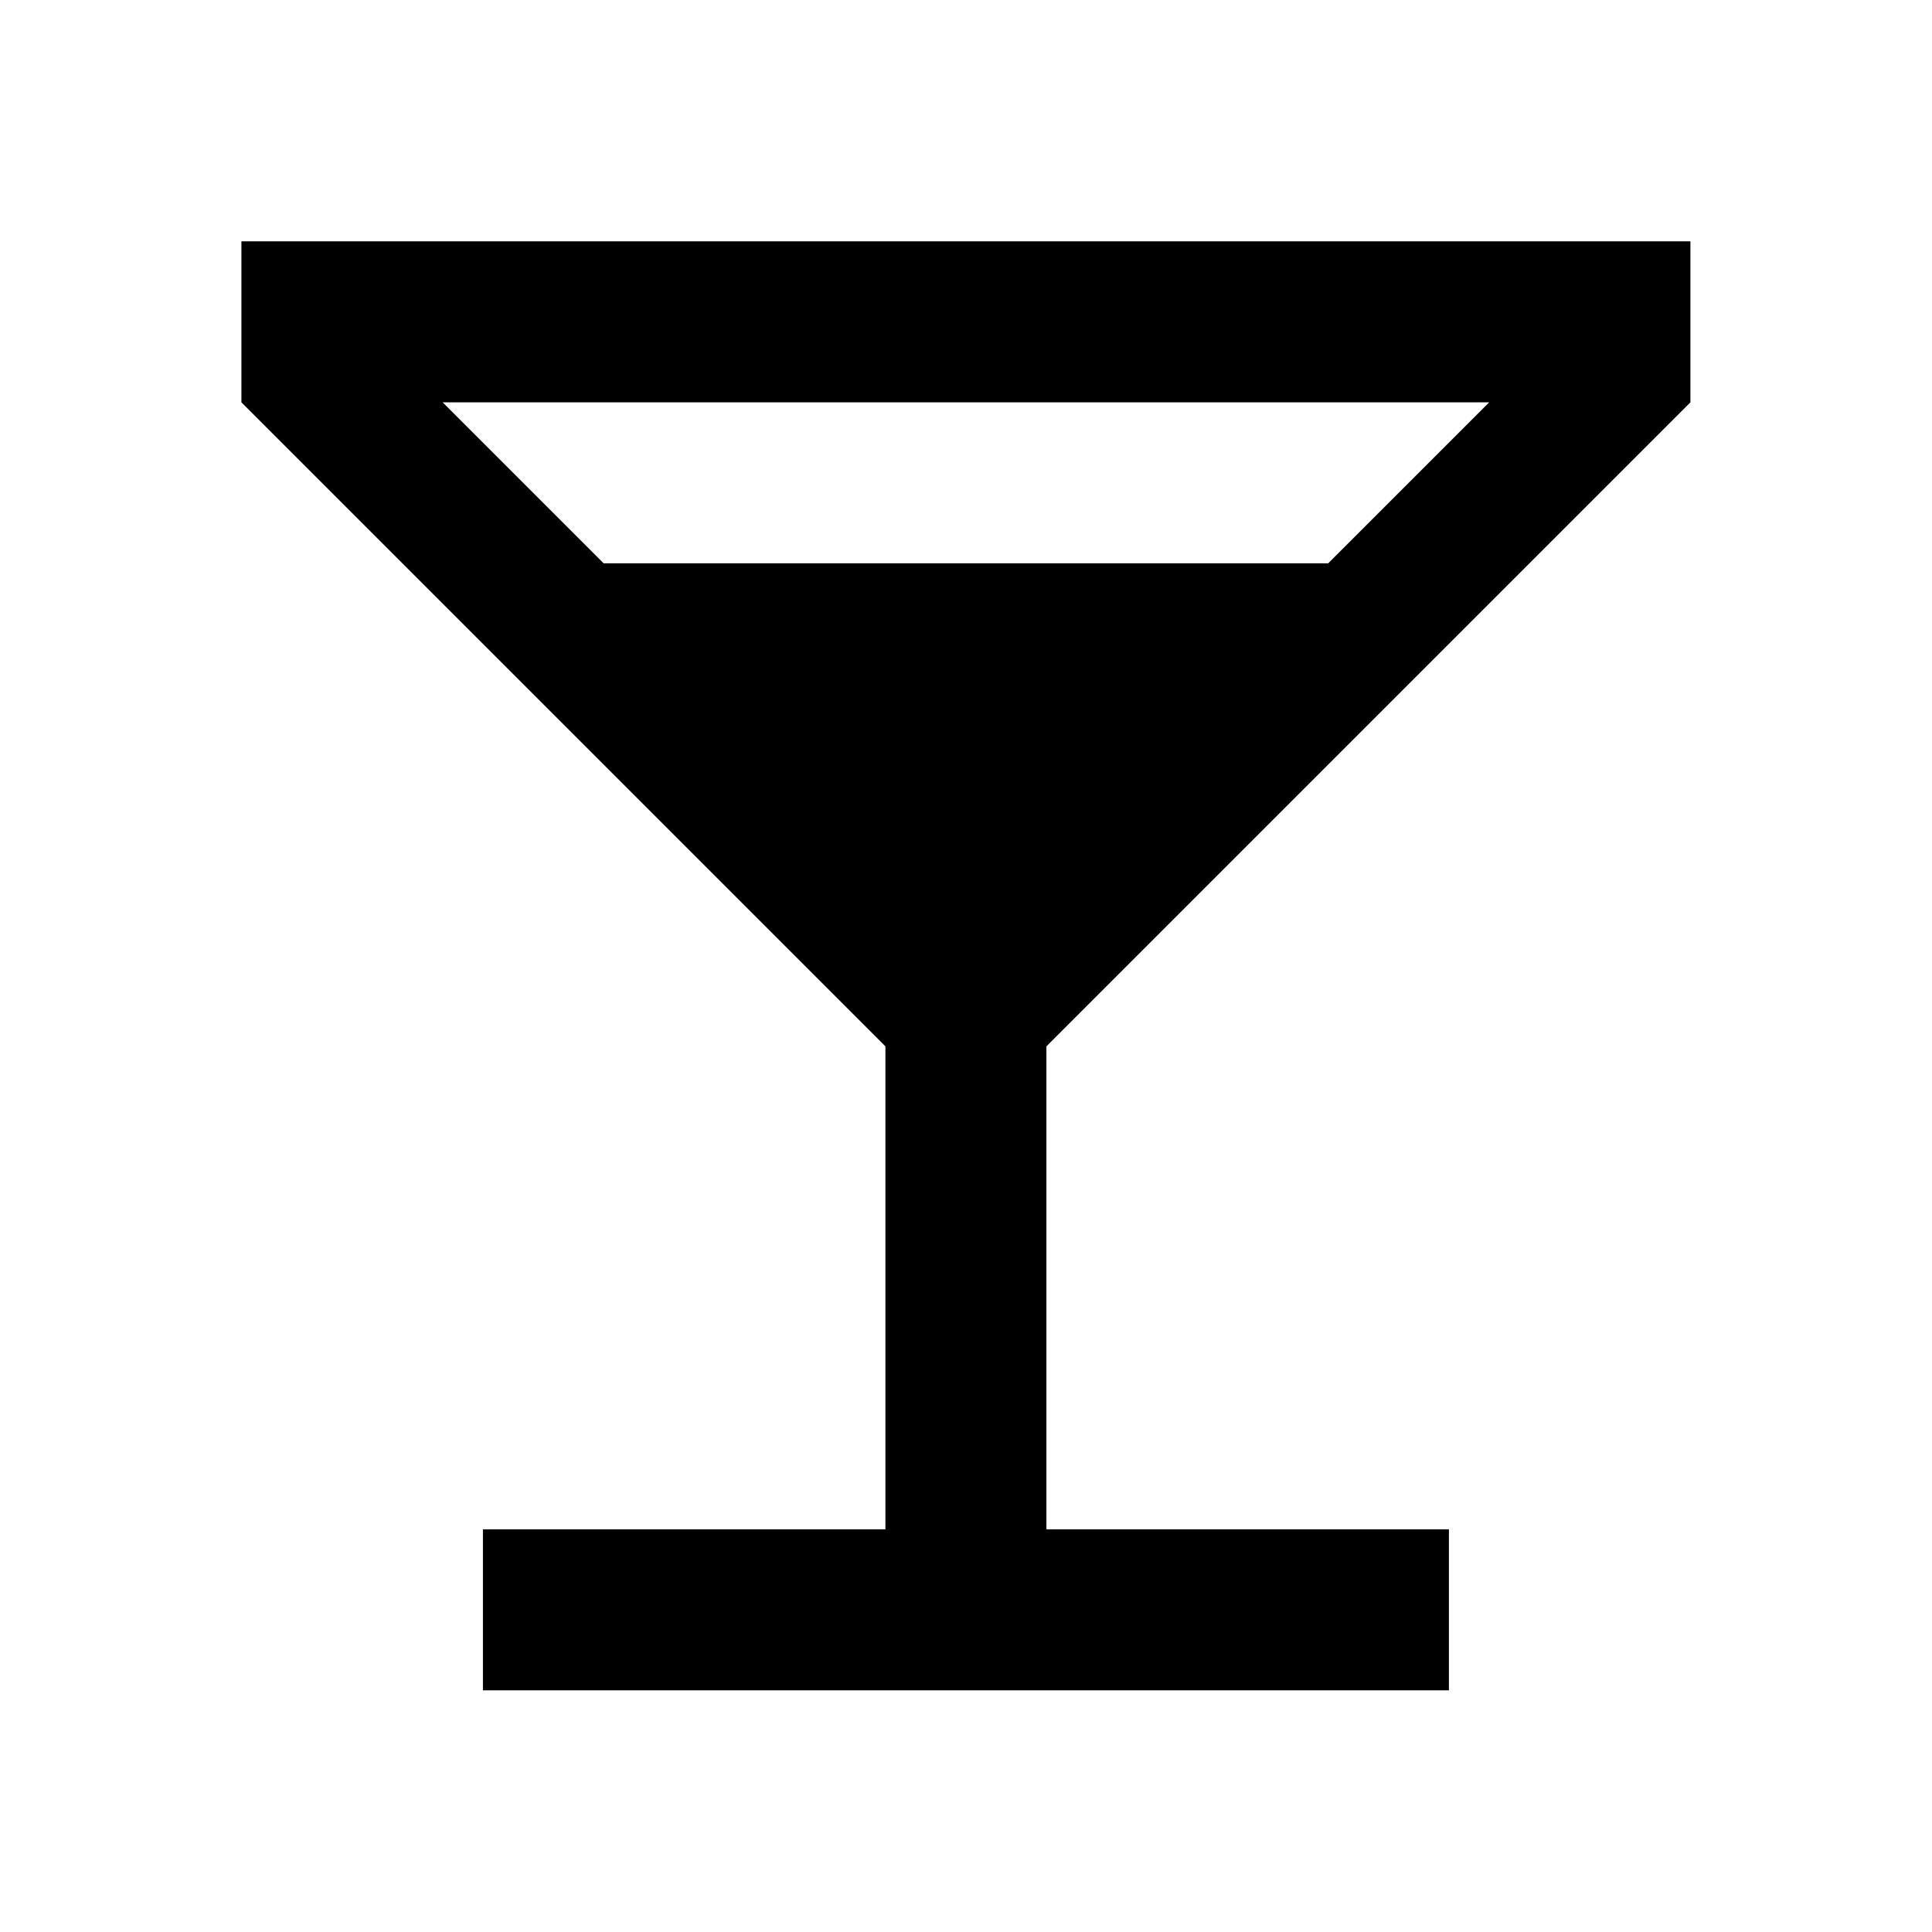
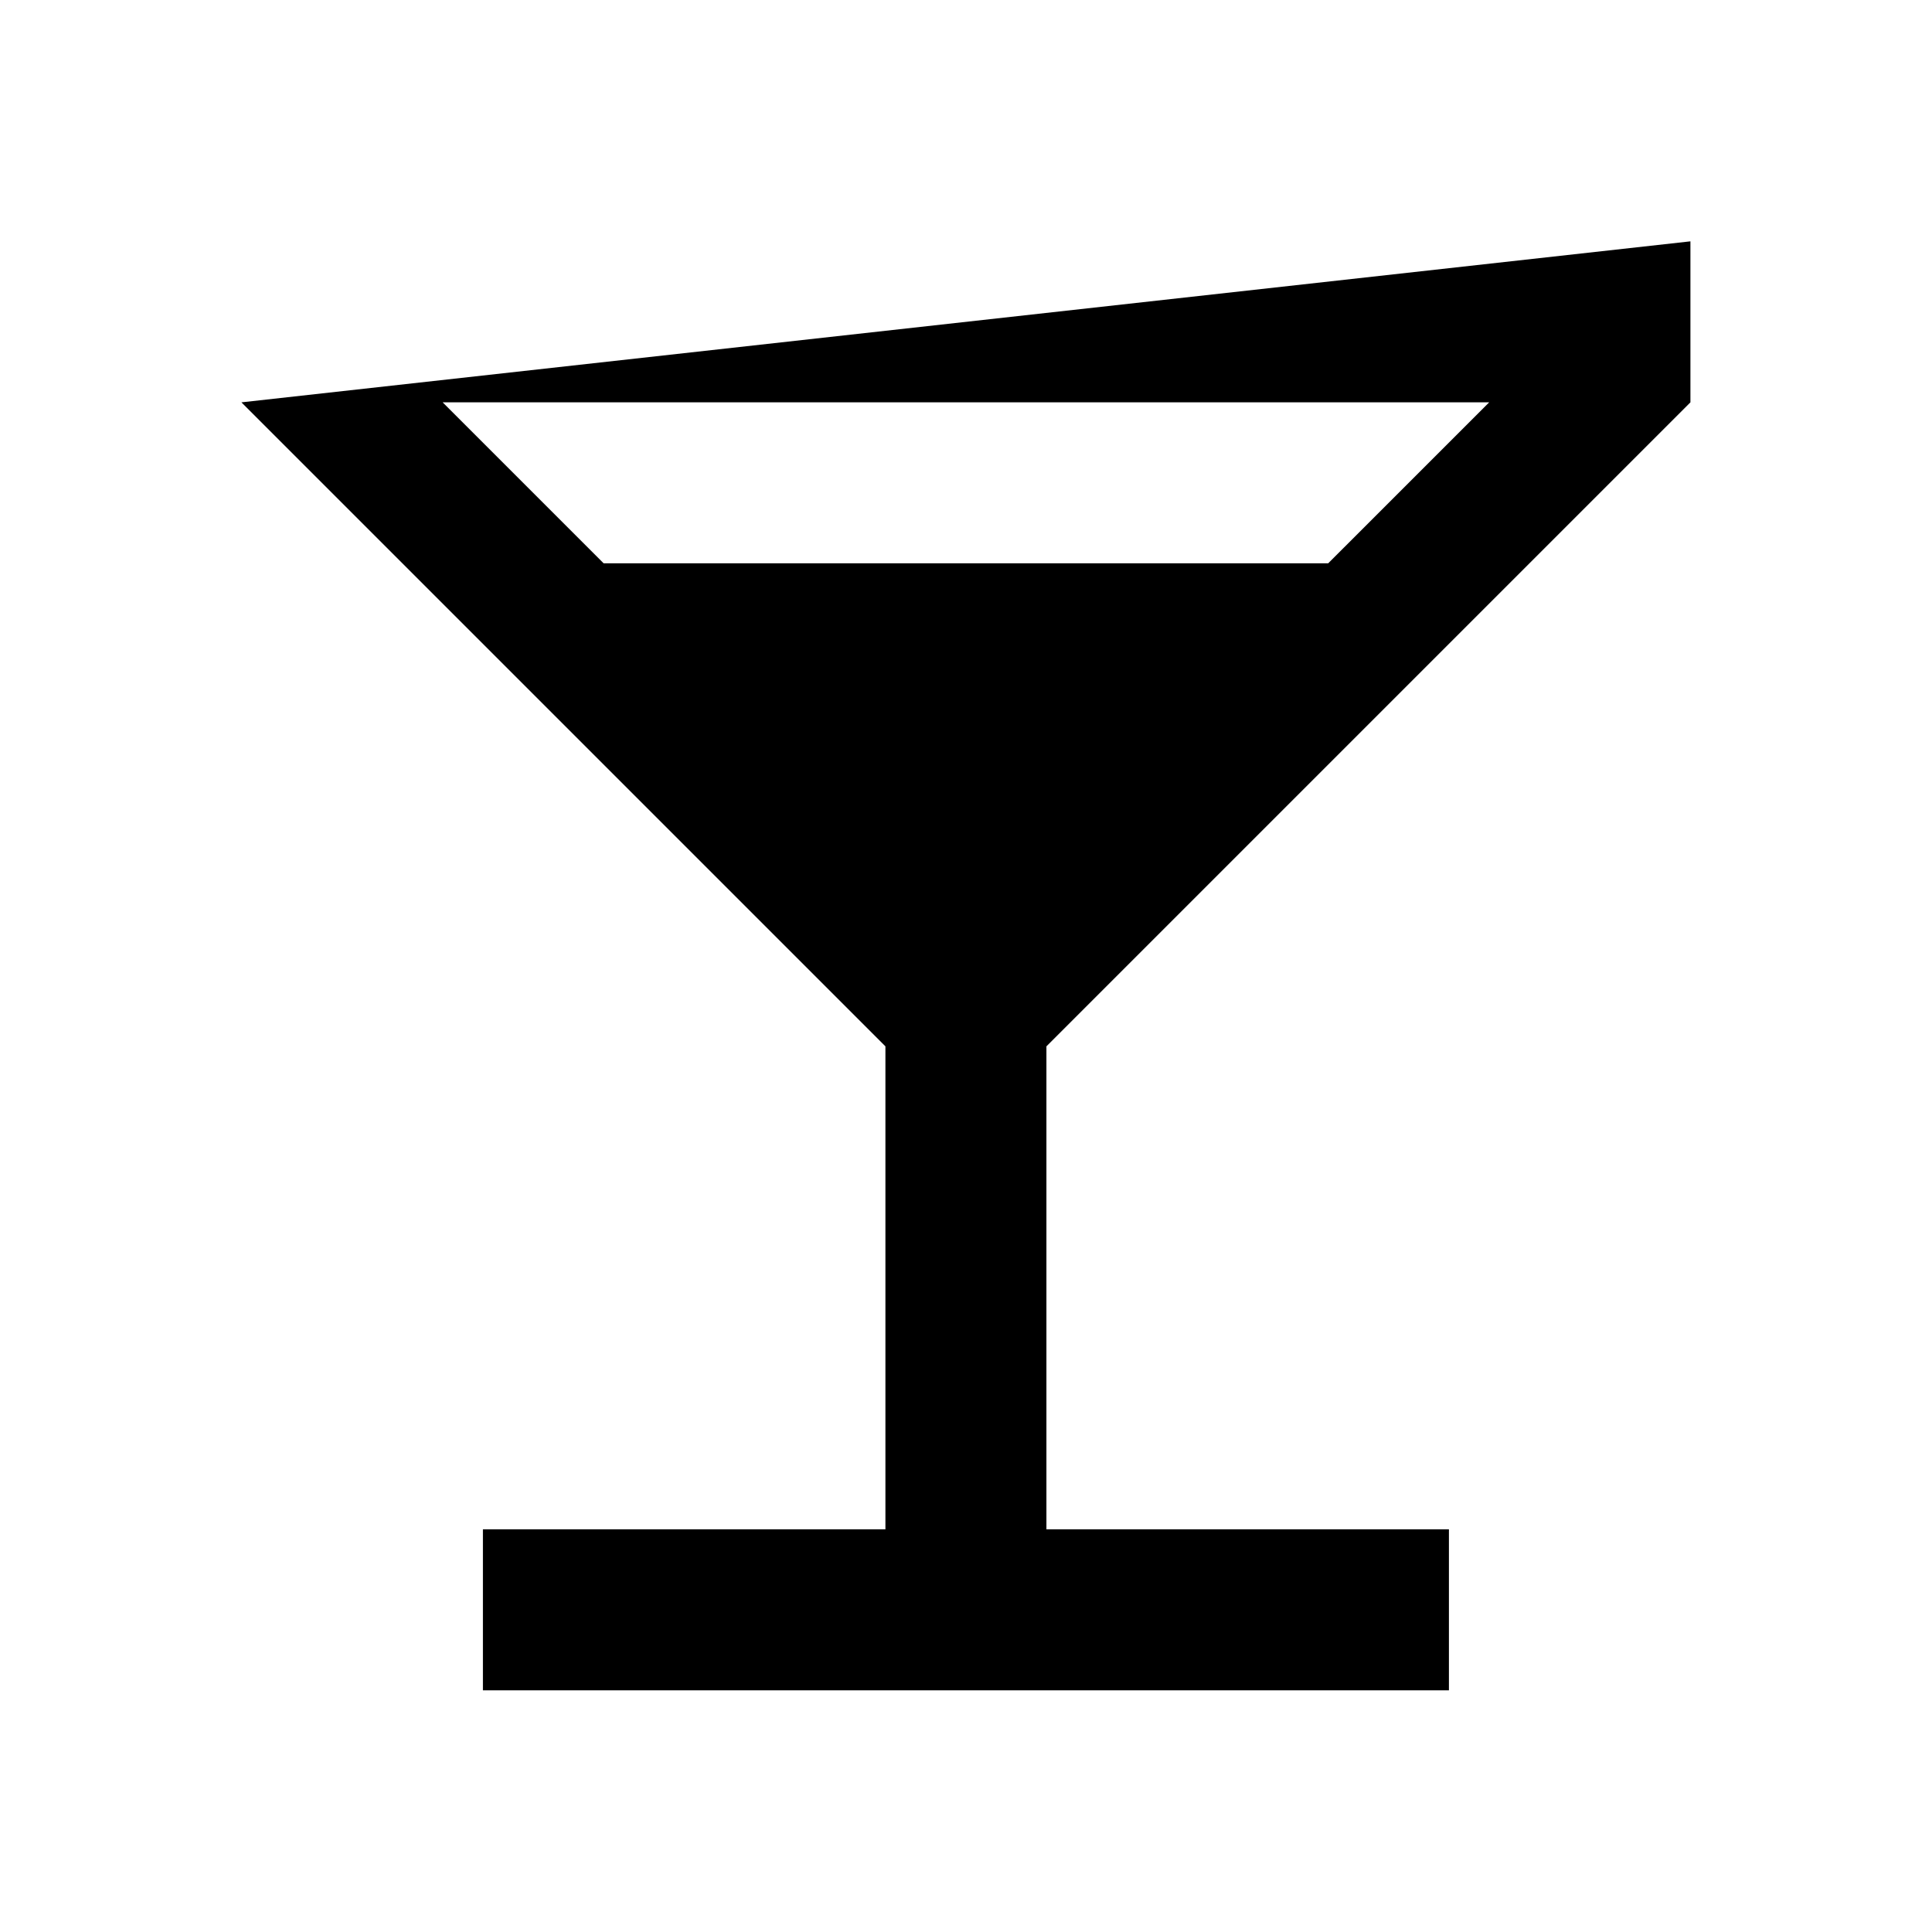
<svg xmlns="http://www.w3.org/2000/svg" version="1.1" baseProfile="full" width="24" height="24" viewBox="0 0 24.00 24.00" enable-background="new 0 0 24.00 24.00" xml:space="preserve">
-   <path fill="#000000" fill-opacity="1" stroke-width="0.2" stroke-linejoin="round" d="M 7.499,6.998L 5.499,4.998L 18.499,4.998L 16.499,6.998M 10.999,12.998L 10.999,18.998L 5.999,18.998L 5.999,20.998L 17.999,20.998L 17.999,18.998L 12.999,18.998L 12.999,12.998L 20.999,4.998L 20.999,2.998L 2.999,2.998L 2.999,4.998L 10.999,12.998 Z " />
+   <path fill="#000000" fill-opacity="1" stroke-width="0.2" stroke-linejoin="round" d="M 7.499,6.998L 5.499,4.998L 18.499,4.998L 16.499,6.998M 10.999,12.998L 10.999,18.998L 5.999,18.998L 5.999,20.998L 17.999,20.998L 17.999,18.998L 12.999,18.998L 12.999,12.998L 20.999,4.998L 20.999,2.998L 2.999,4.998L 10.999,12.998 Z " />
</svg>